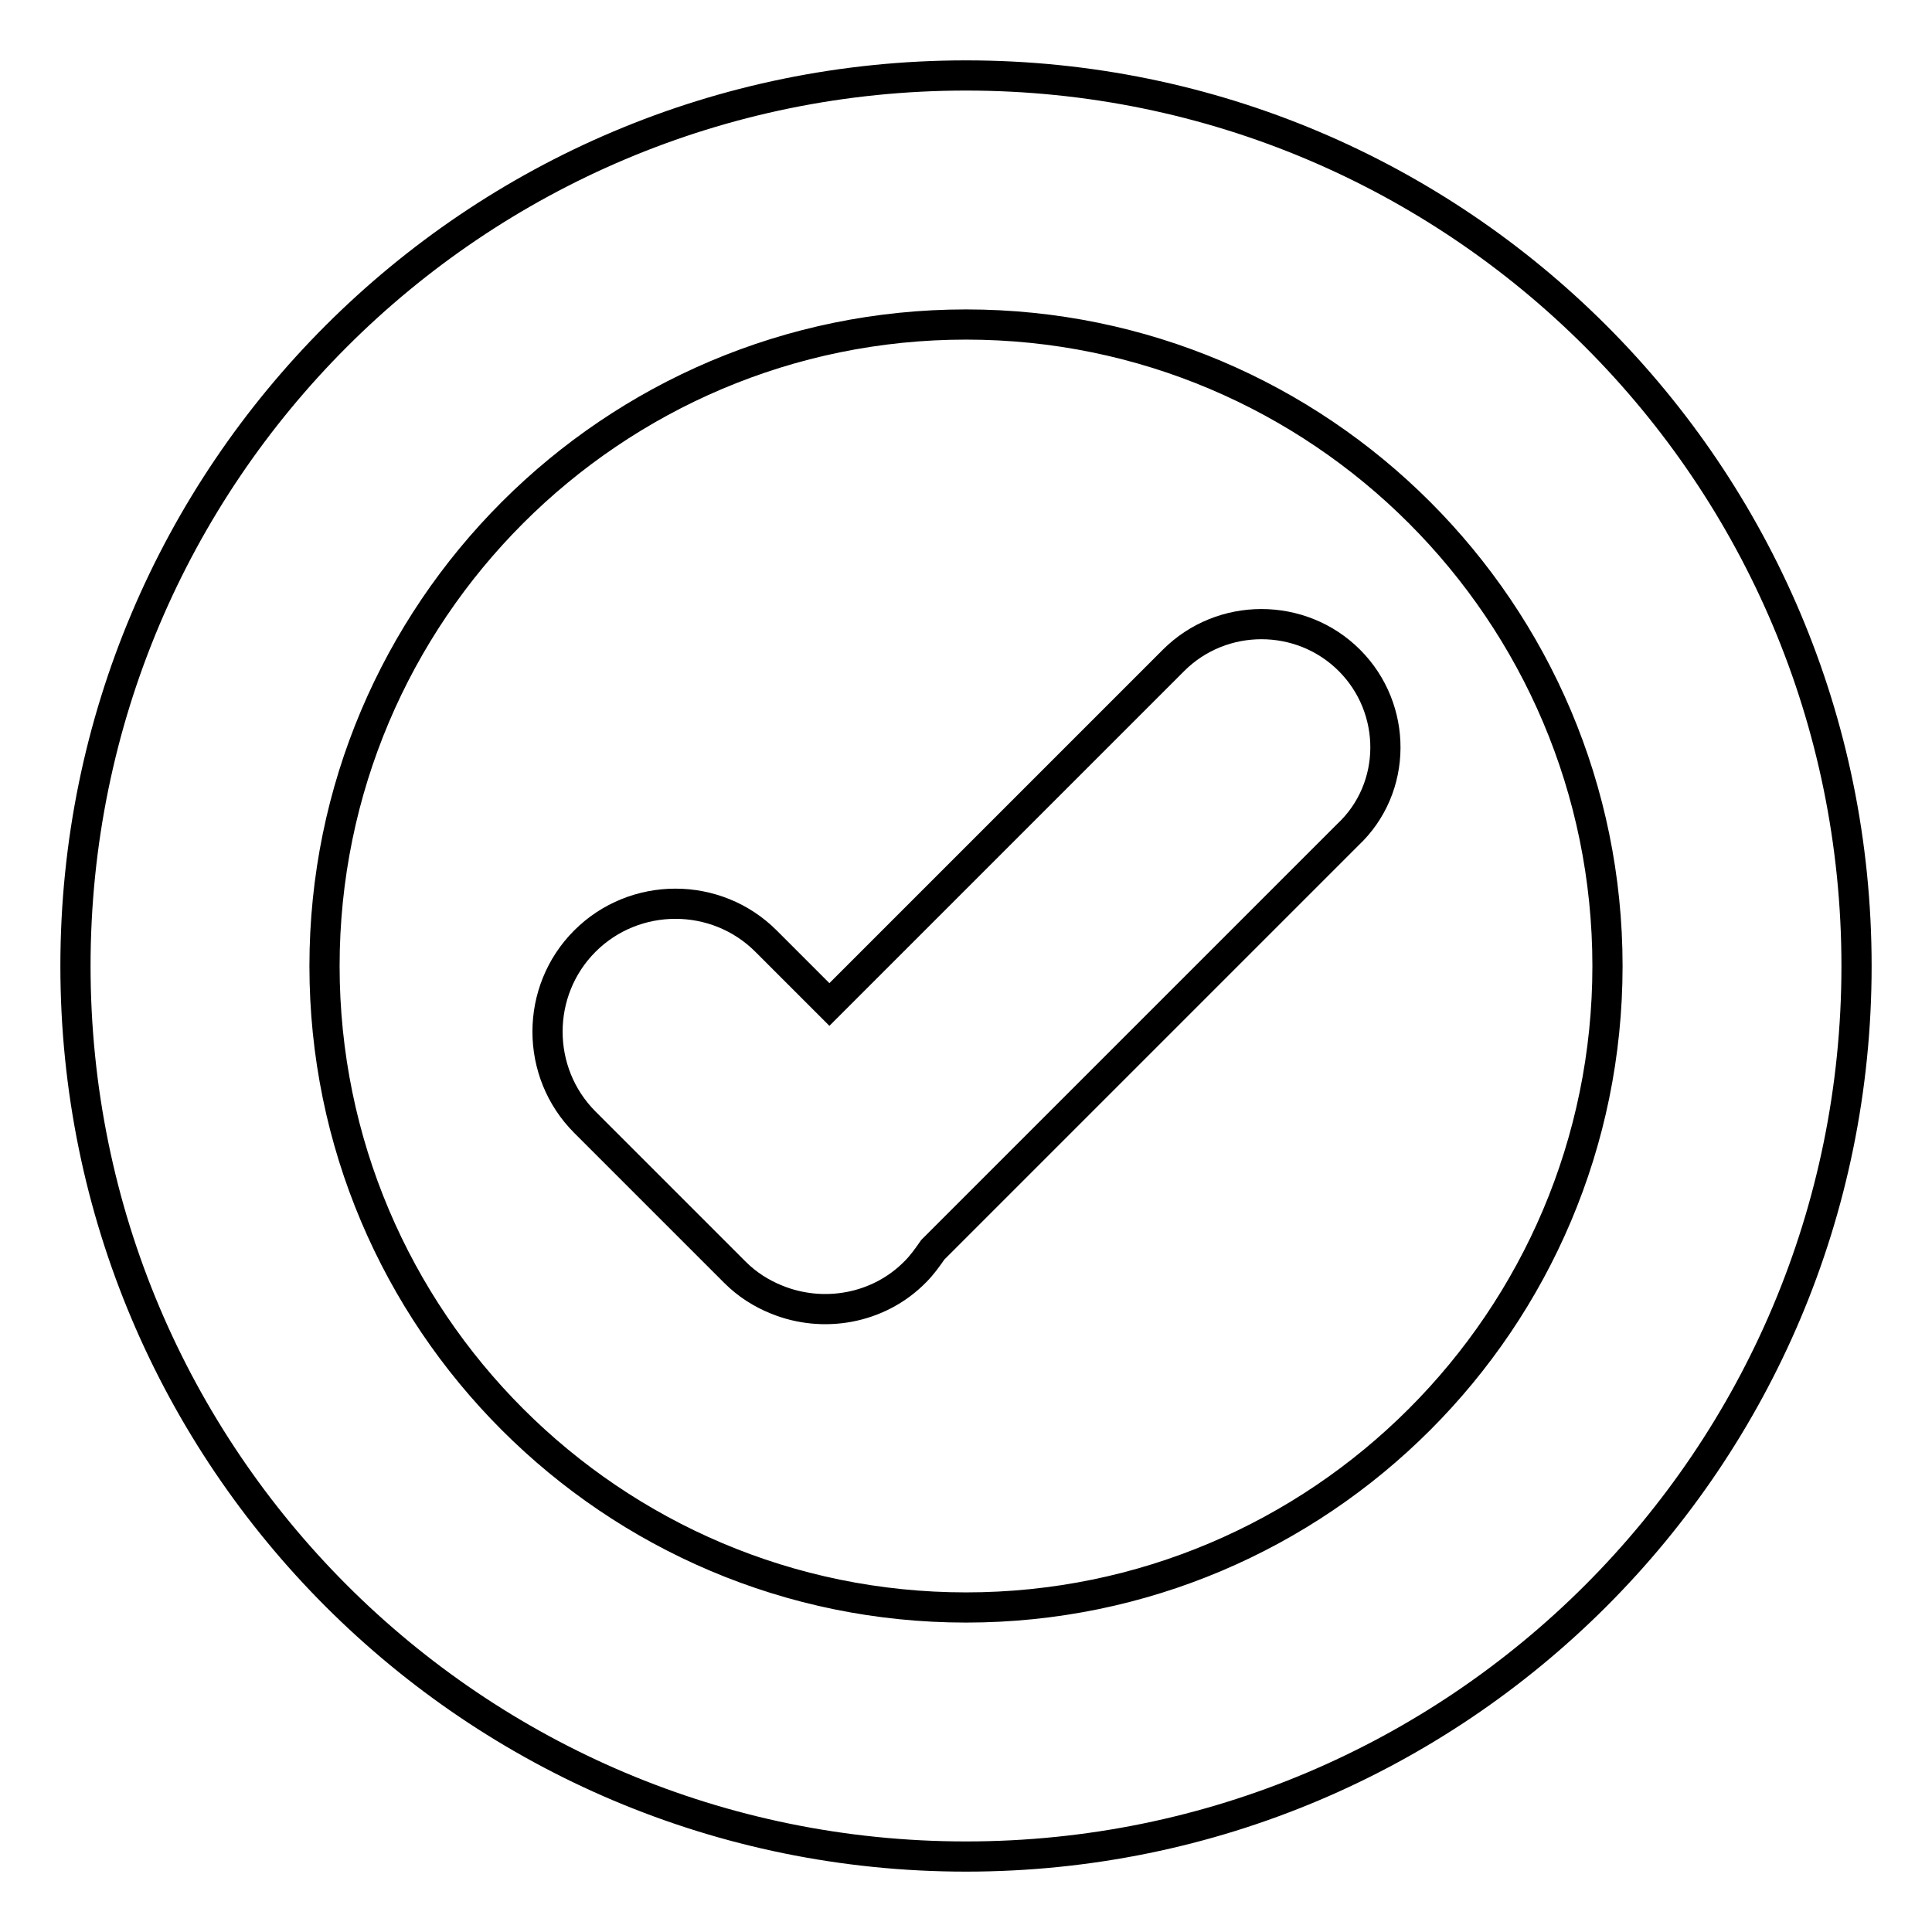
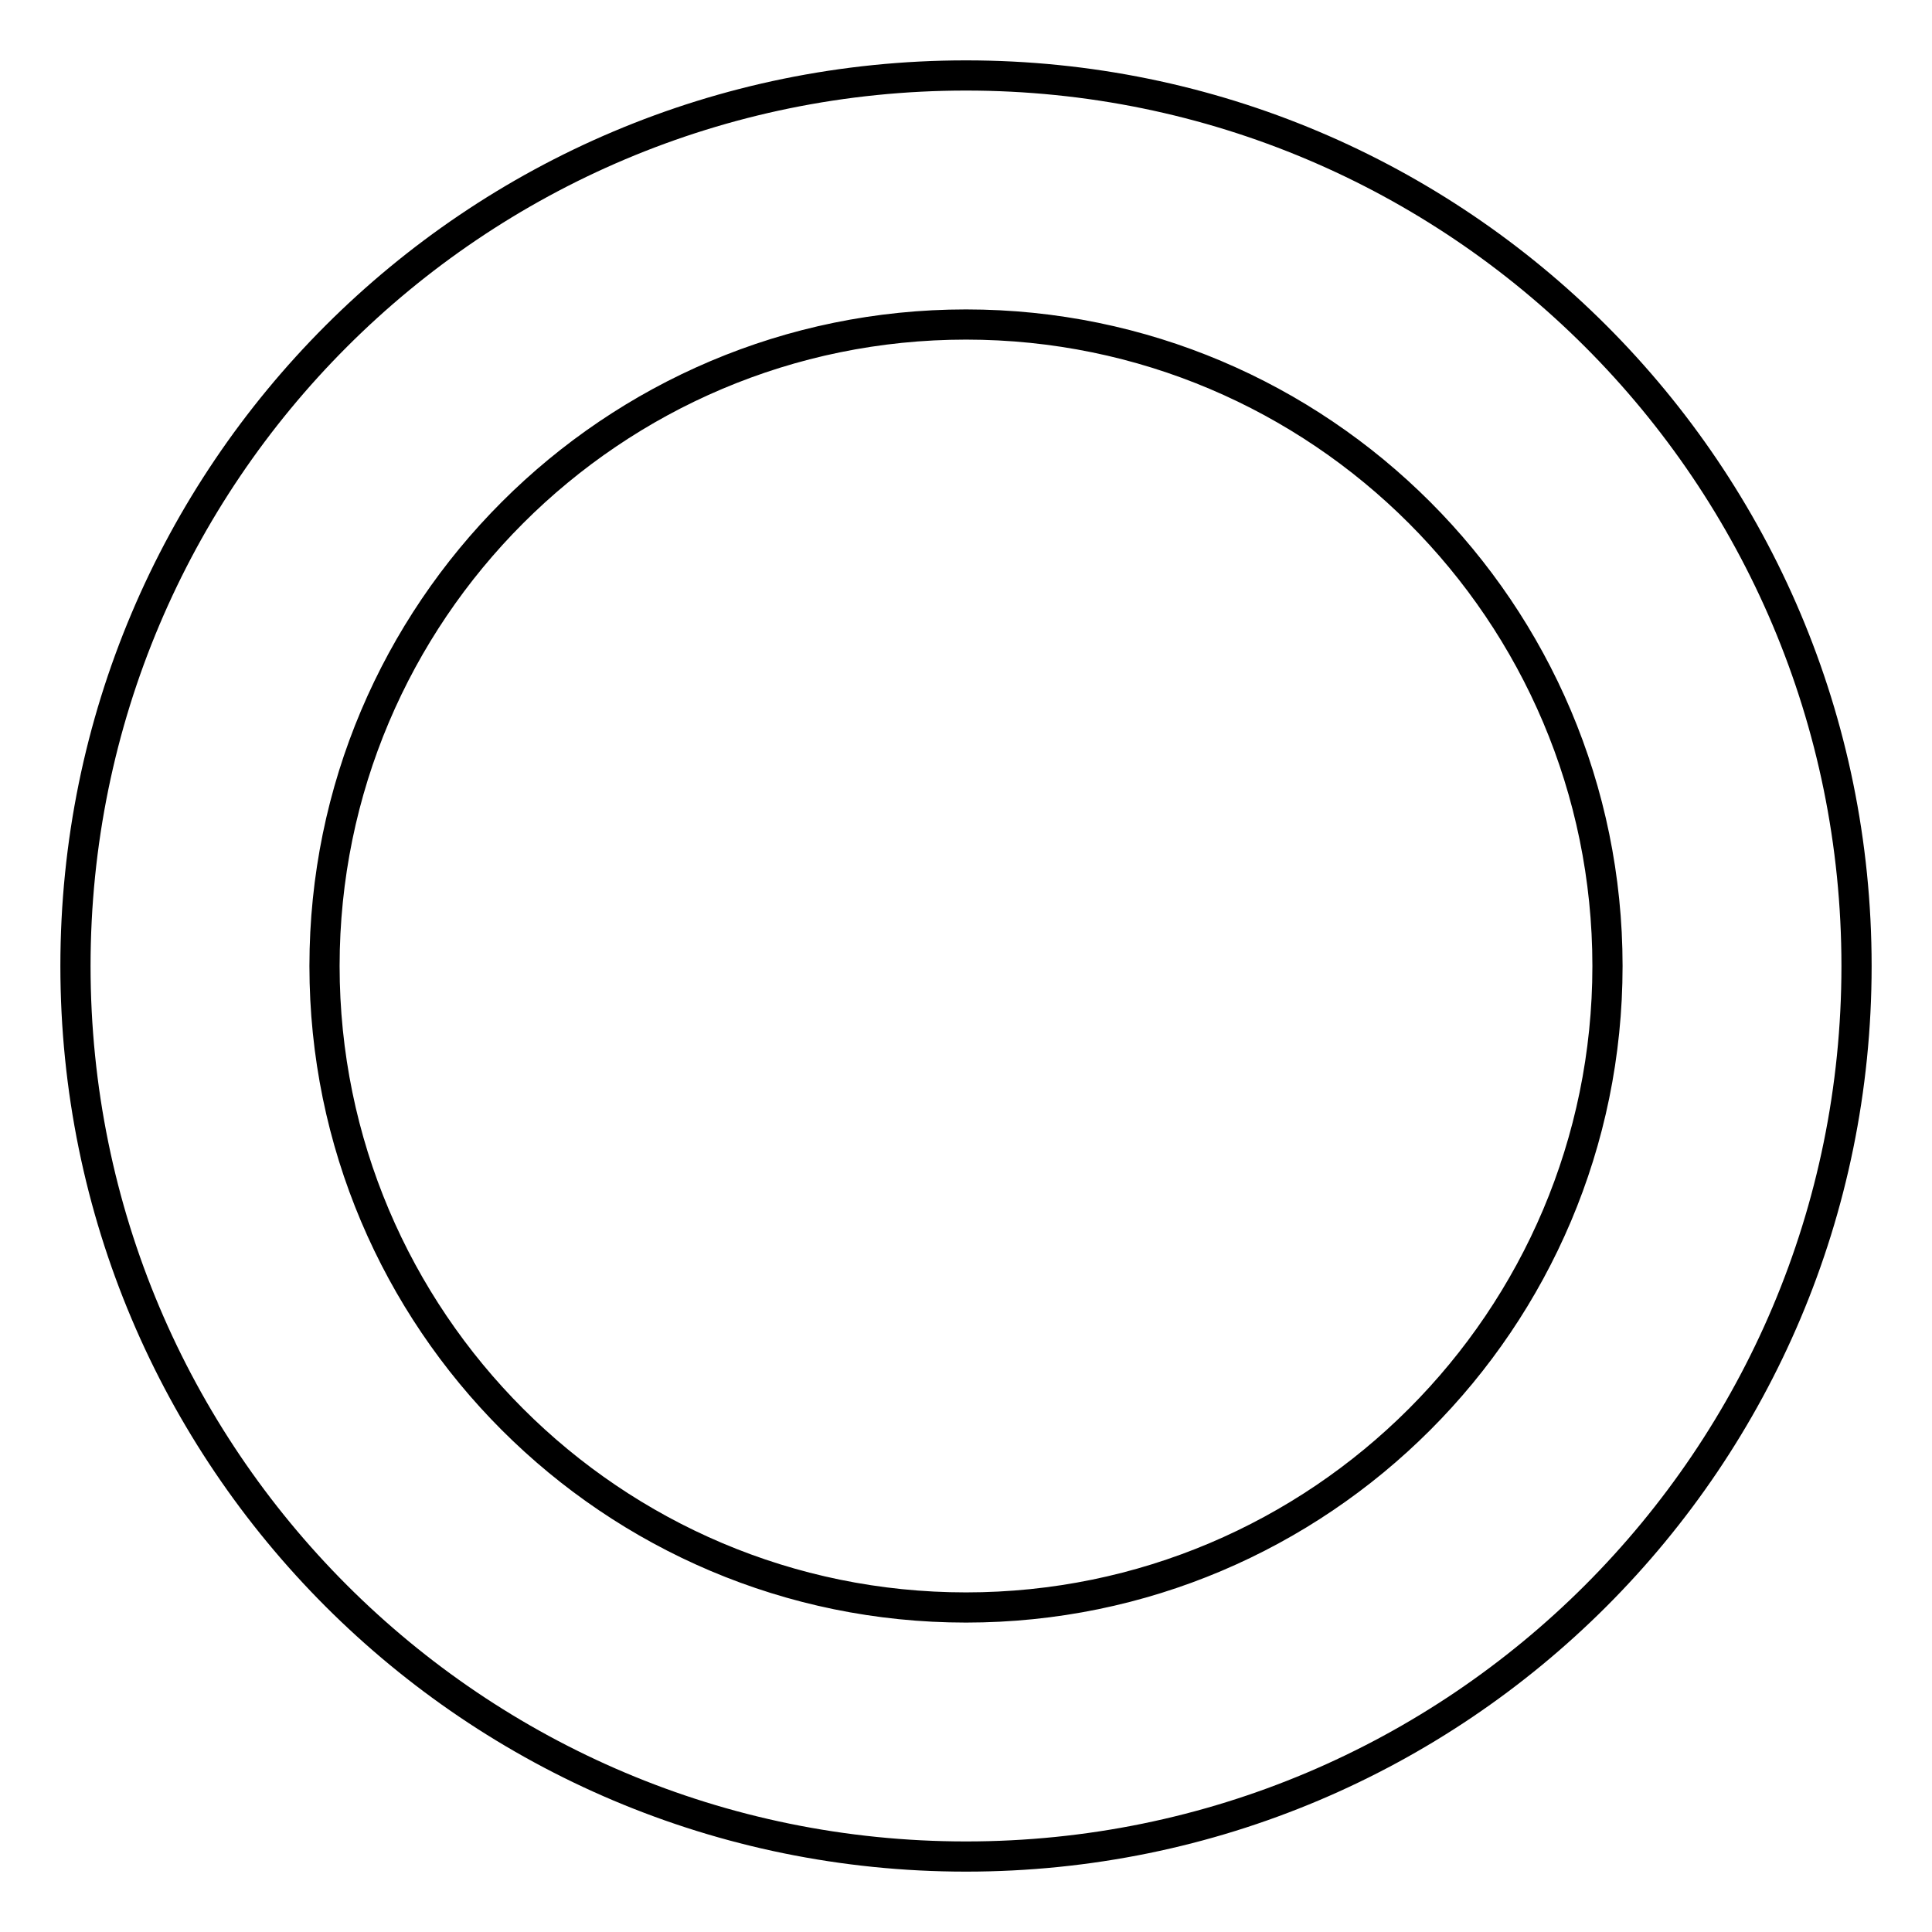
<svg xmlns="http://www.w3.org/2000/svg" version="1.1" x="0px" y="0px" viewBox="0 0 256 256" enable-background="new 0 0 256 256" xml:space="preserve">
  <g>
    <path stroke-width="4" fill-opacity="0" stroke="#000000" d="M128,10C62.8,10,10,62.8,10,128c0,65.2,52.8,118,118,118c65.2,0,118-52.8,118-118C246,62.8,193.2,10,128,10 z M128,213c-46.9,0-85-38.1-85-85c0-46.9,38.1-85,85-85c46.9,0,85,38.1,85,85S174.9,213,128,213z" />
-     <path stroke-width="4" fill-opacity="0" stroke="#000000" d="M178.8,87.5c-6.4-6.4-16.9-6.4-23.3,0l-45.6,45.6l-8.4-8.4c-6.6-6.6-17.4-6.6-24,0c-6.6,6.6-6.6,17.4,0,24 l19.9,19.9l0,0l0,0c1.6,1.6,3.5,2.8,5.5,3.6c6.1,2.5,13.5,1.3,18.4-3.7c0.9-0.9,1.6-1.9,2.3-2.9l55-55 C185.2,104.4,185.2,93.9,178.8,87.5L178.8,87.5z" />
  </g>
</svg>